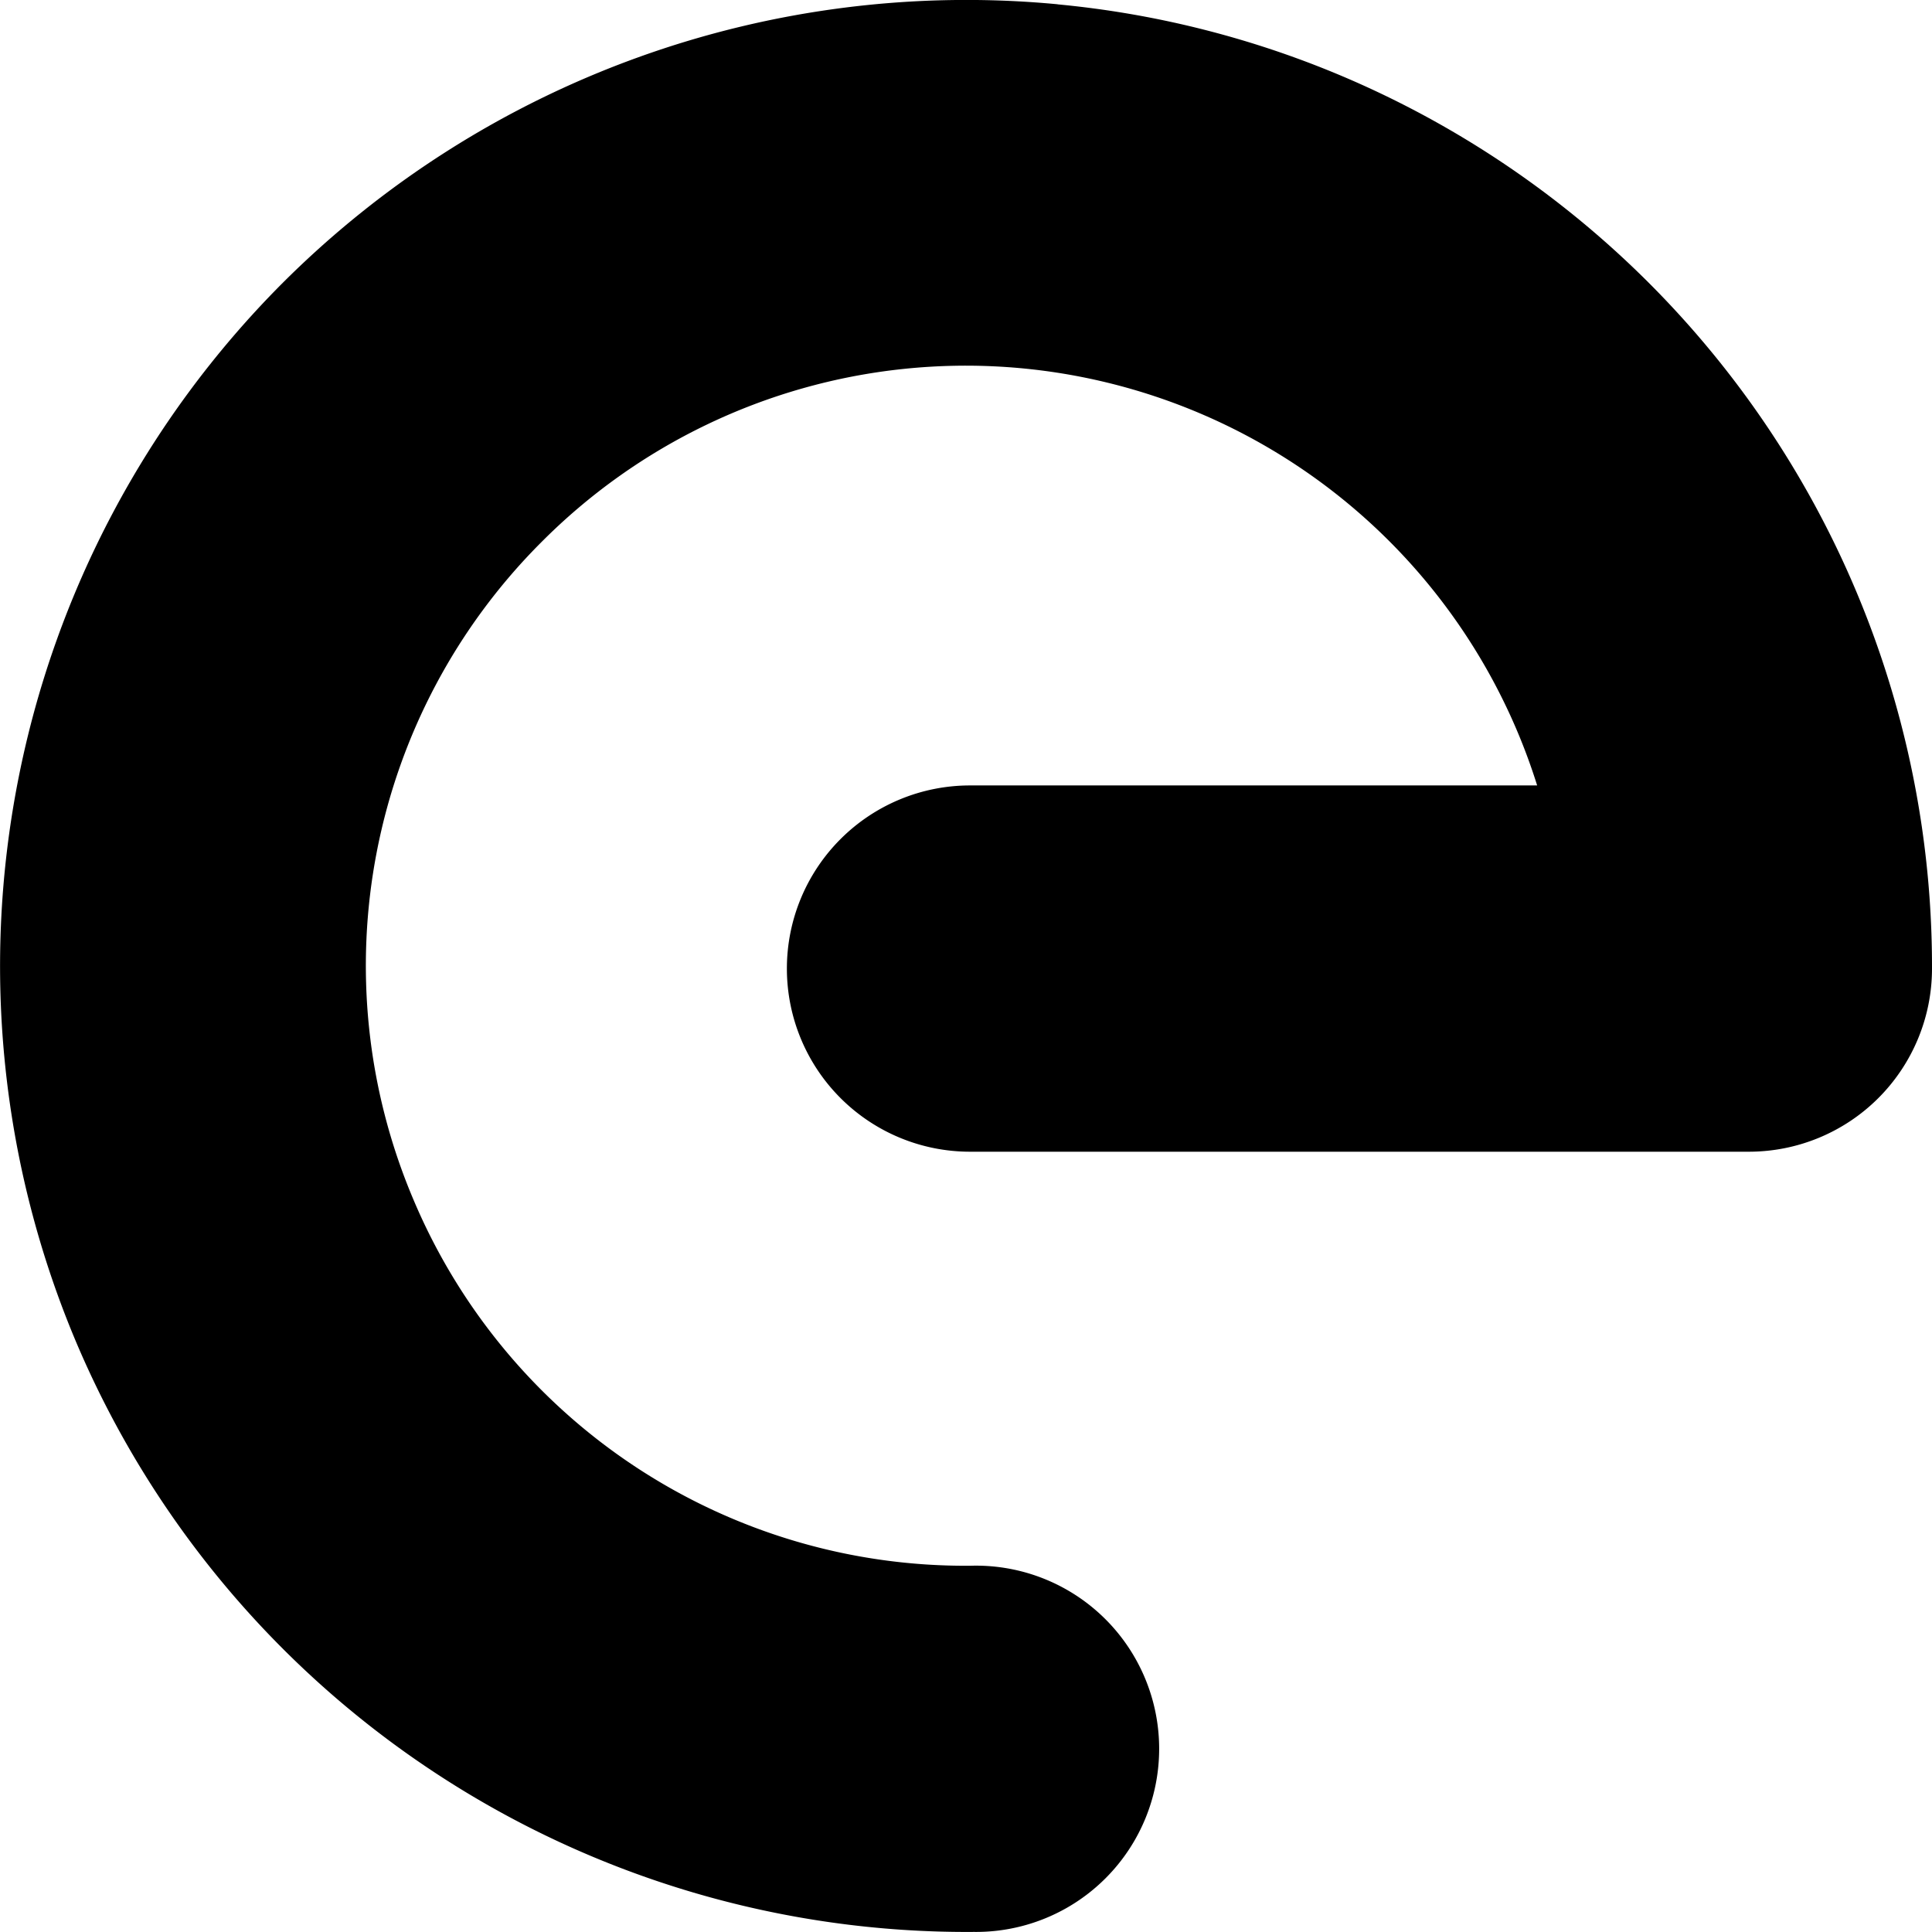
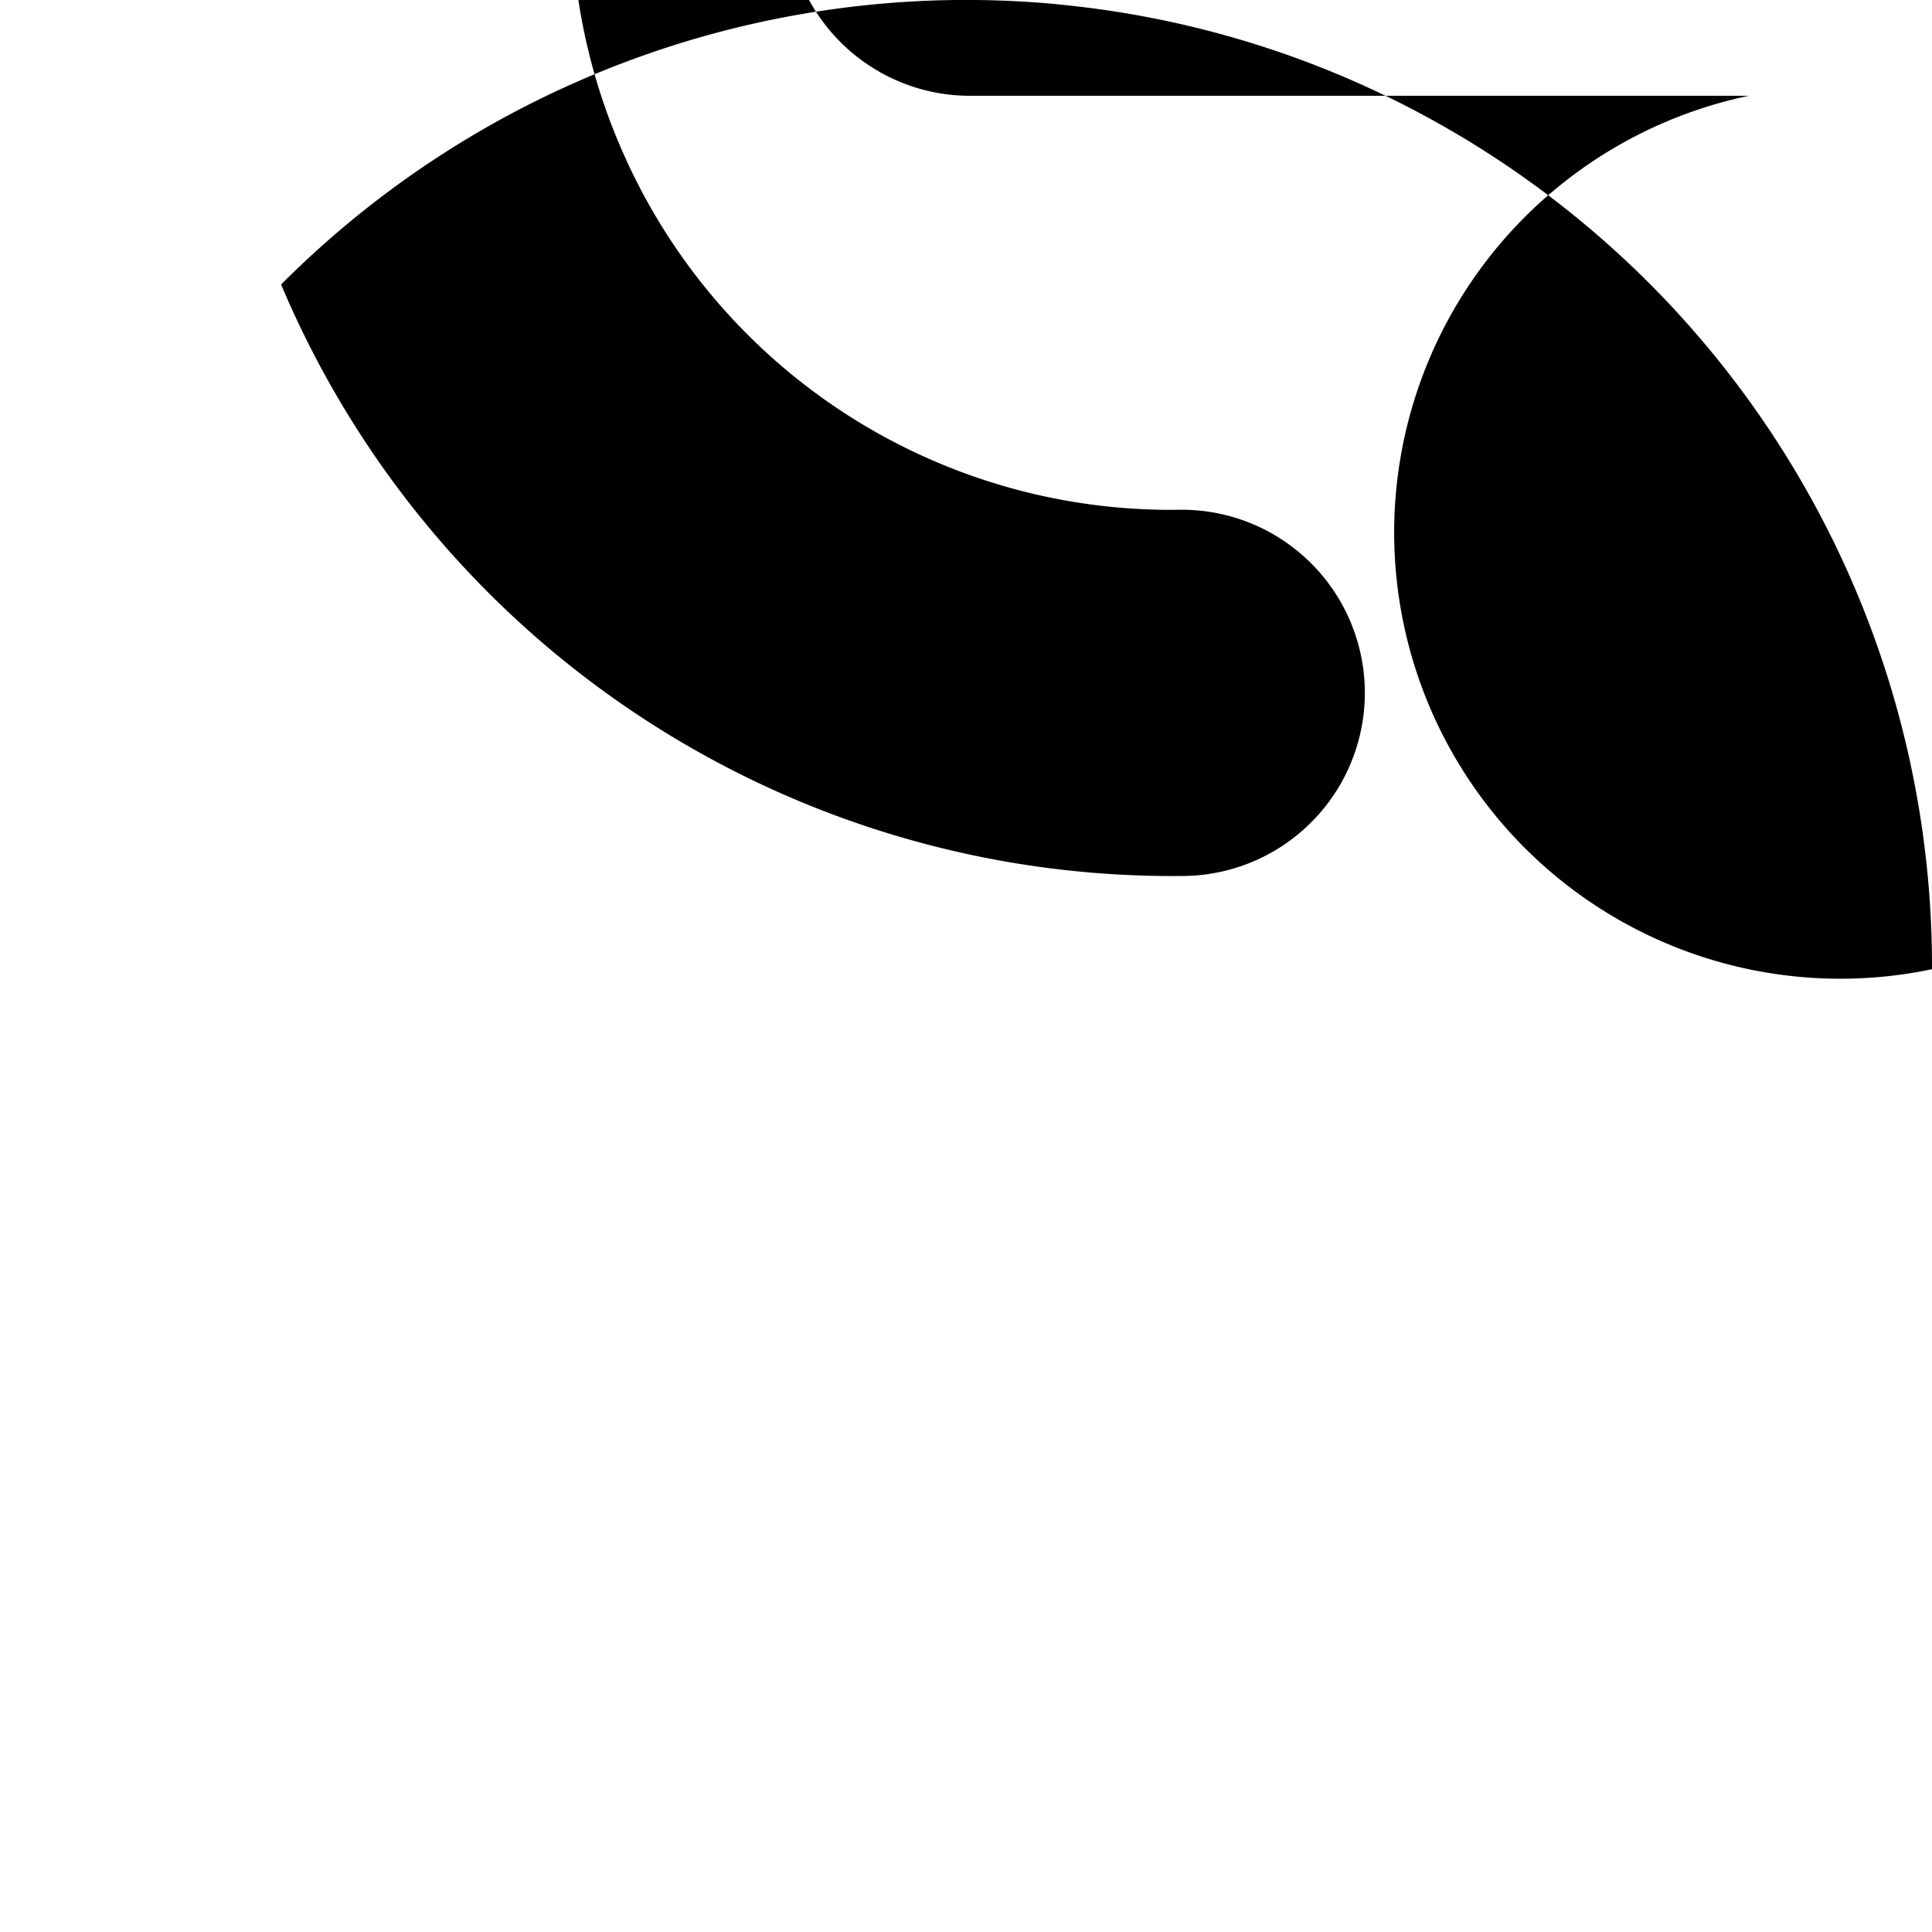
<svg xmlns="http://www.w3.org/2000/svg" viewBox="0 0 24 24">
-   <path d="M13.138.053a12.018 12.018 0 0 0-9.646 3.481A12.014 12.014 0 0 0 .937 16.651a12.014 12.014 0 0 0 11.162 7.348 2.275 2.275 0 1 0-.037-4.549 7.438 7.438 0 0 1-6.932-4.562 7.438 7.438 0 0 1 1.587-8.145 7.437 7.437 0 0 1 12.378 3.014H12.05a2.275 2.275 0 1 0 0 4.55h9.674A2.275 2.275 0 0 0 24 12.04 12.014 12.014 0 0 0 16.597.914a11.962 11.962 0 0 0-3.459-.86Z" />
+   <path d="M13.138.053a12.018 12.018 0 0 0-9.646 3.481a12.014 12.014 0 0 0 11.162 7.348 2.275 2.275 0 1 0-.037-4.549 7.438 7.438 0 0 1-6.932-4.562 7.438 7.438 0 0 1 1.587-8.145 7.437 7.437 0 0 1 12.378 3.014H12.05a2.275 2.275 0 1 0 0 4.55h9.674A2.275 2.275 0 0 0 24 12.04 12.014 12.014 0 0 0 16.597.914a11.962 11.962 0 0 0-3.459-.86Z" />
</svg>